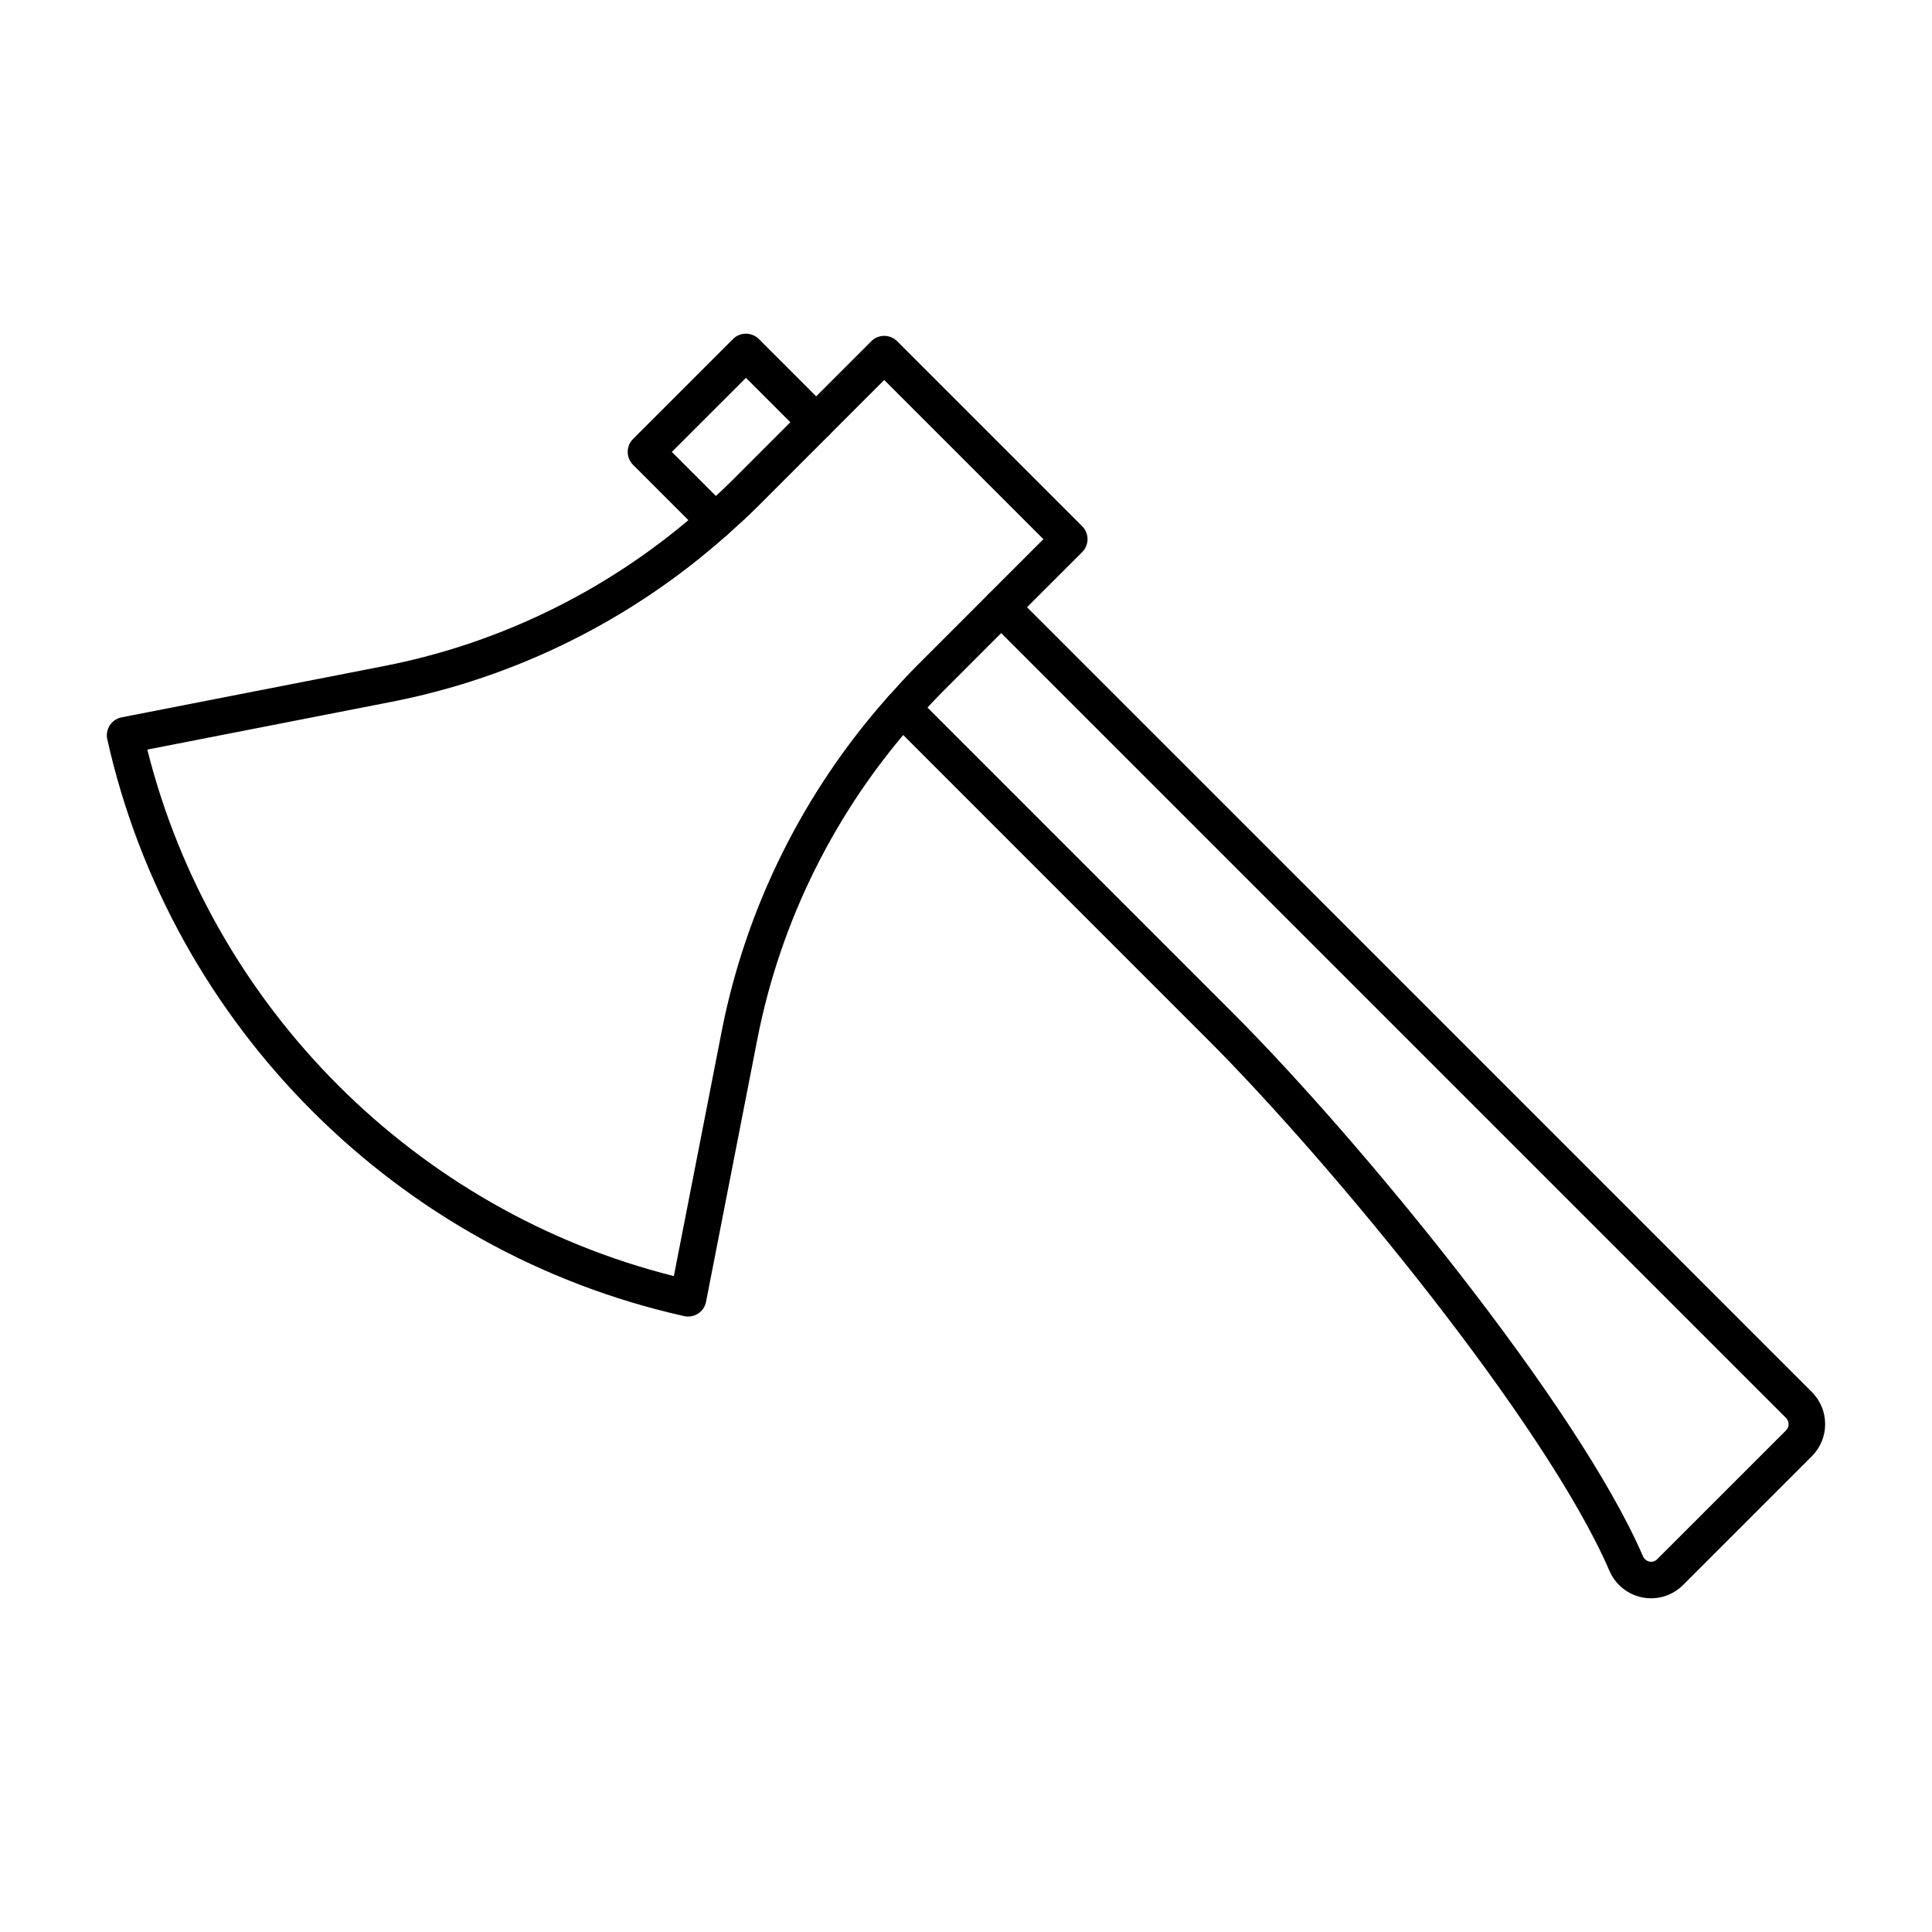
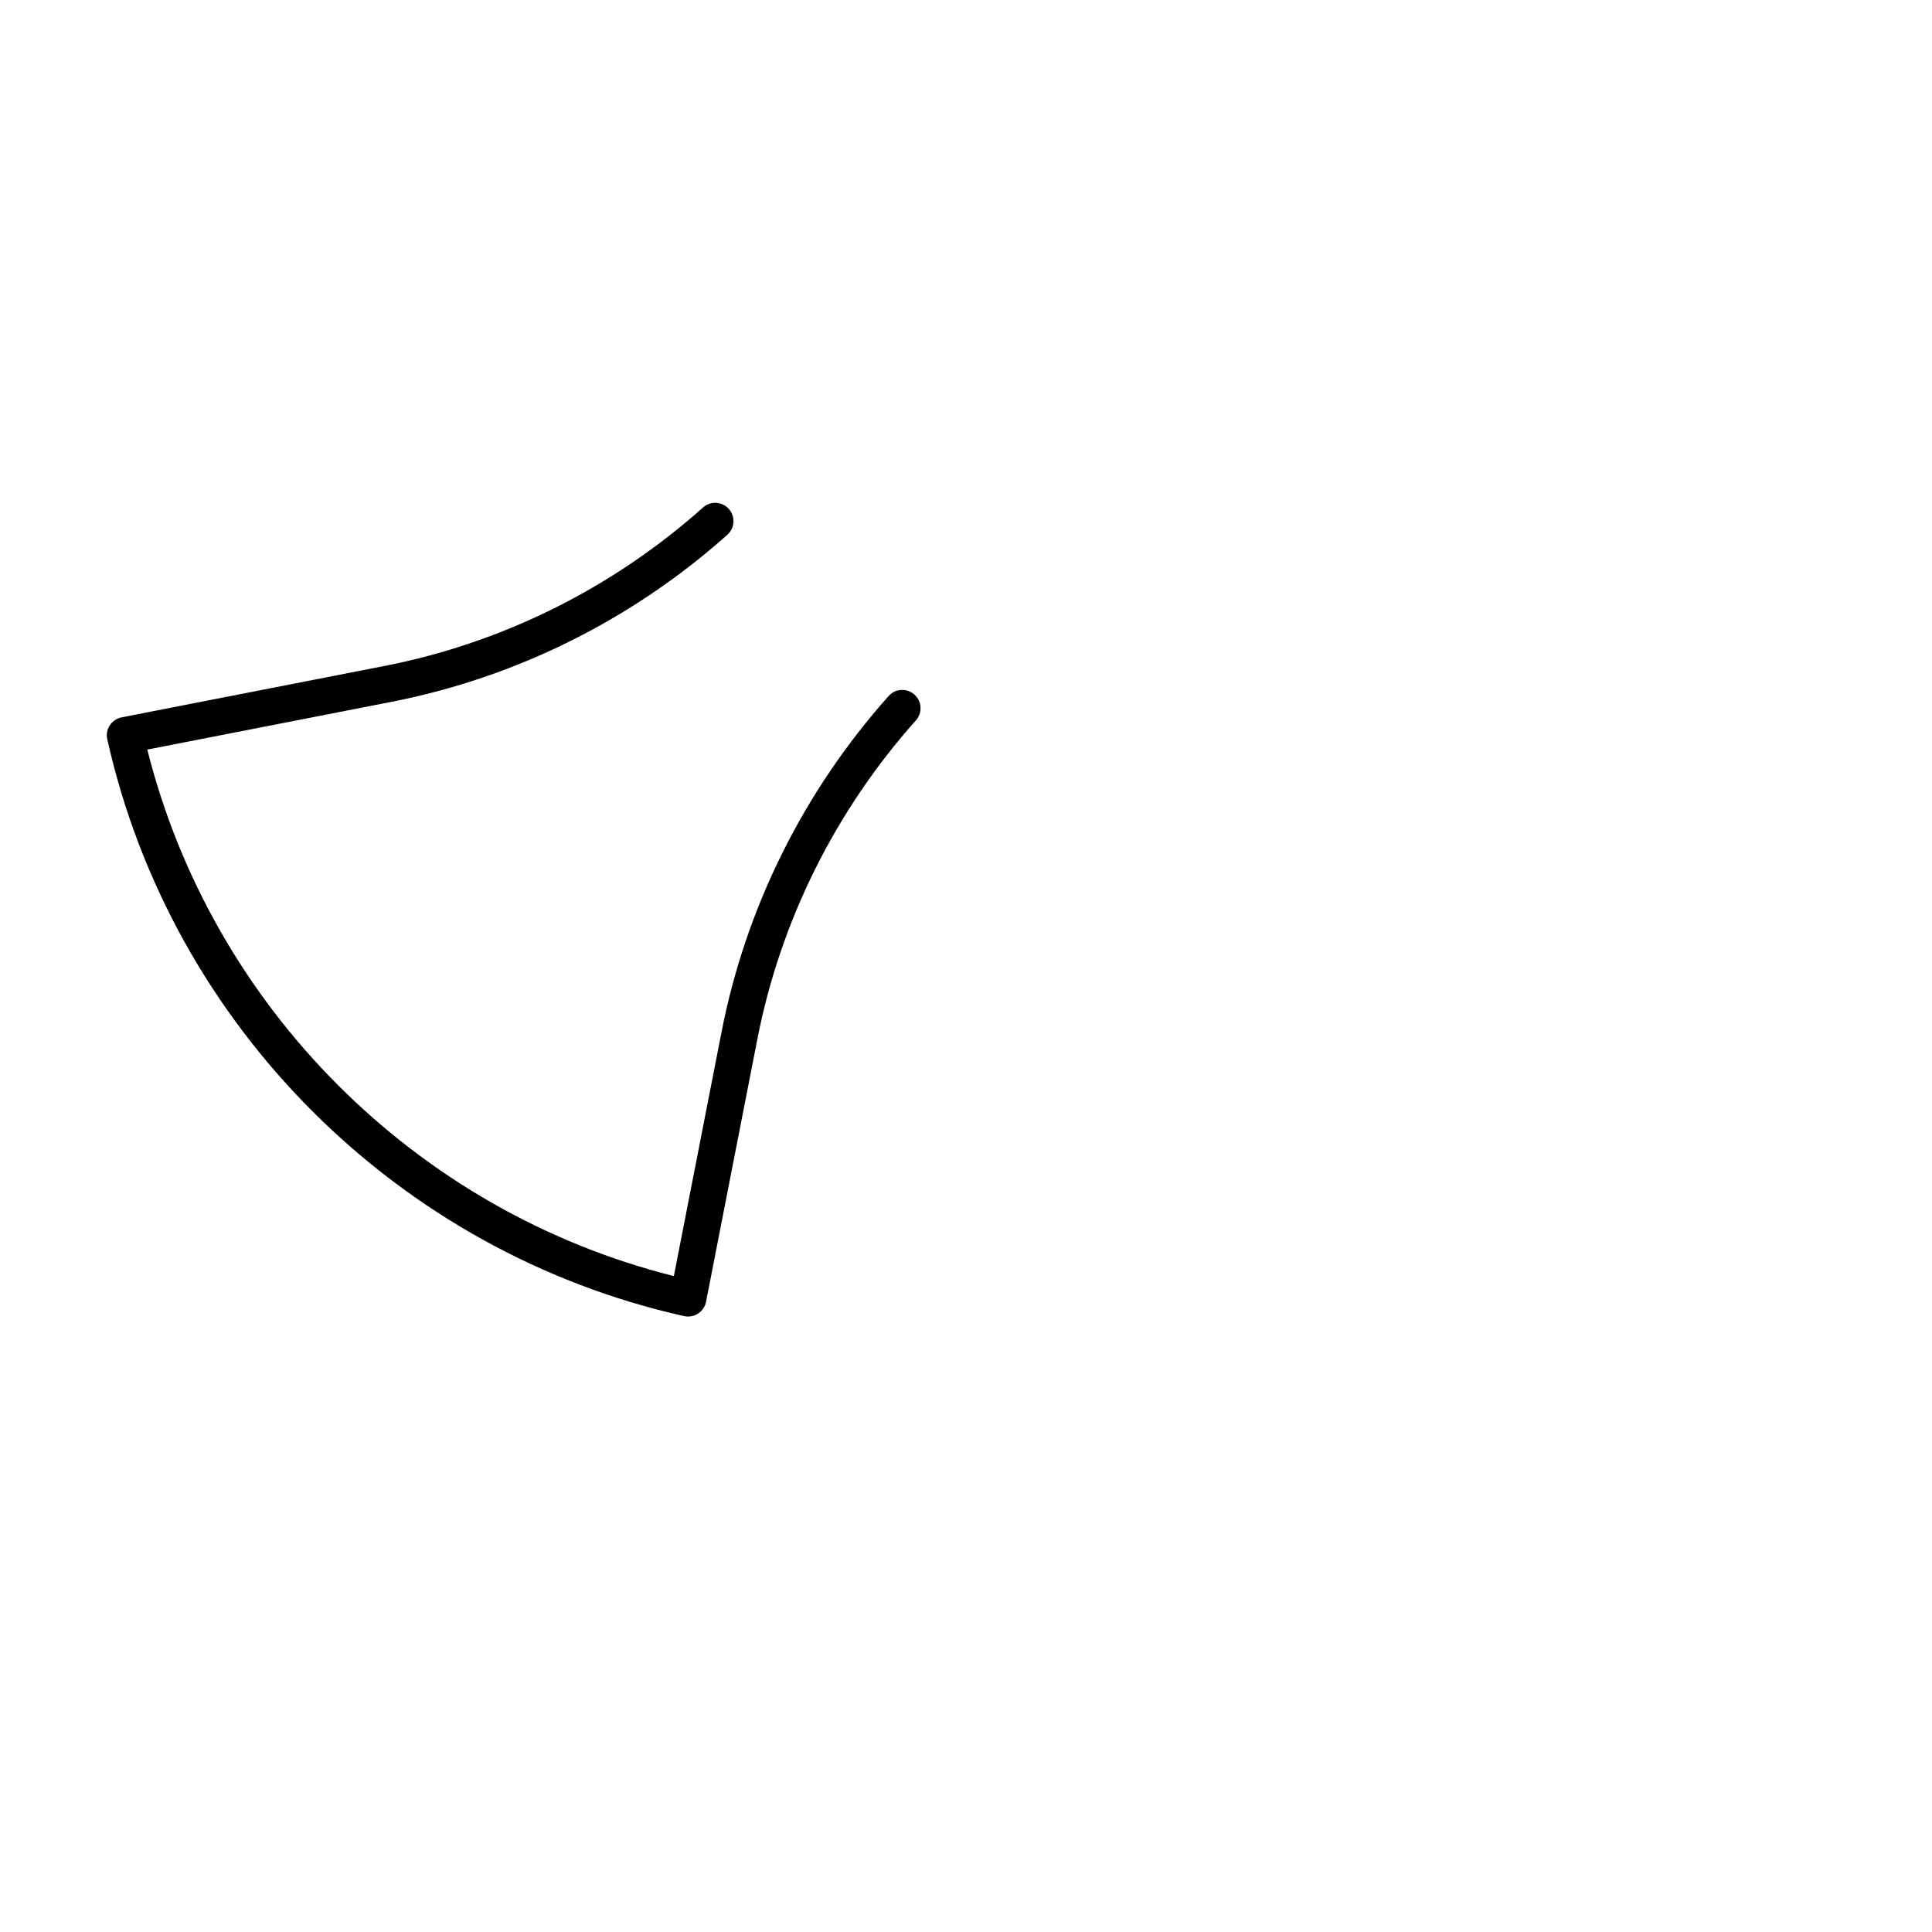
<svg xmlns="http://www.w3.org/2000/svg" fill="#000000" width="800px" height="800px" version="1.1" viewBox="144 144 512 512">
  <g>
    <path d="m326.36 492.9c-0.352 0-0.711-0.039-1.059-0.117-75.91-16.949-135.91-76.957-152.87-152.87-0.285-1.273-0.039-2.613 0.672-3.703 0.719-1.098 1.844-1.855 3.133-2.106l69.676-13.621c31.27-6.117 60.461-20.637 84.398-41.996 2.004-1.785 5.051-1.605 6.84 0.387 1.777 1.996 1.609 5.062-0.387 6.84-25.234 22.516-56.012 37.828-88.996 44.277l-64.73 12.656c17.164 68.355 71.18 122.37 139.54 139.53l12.648-64.723c6.441-32.984 21.754-63.758 44.27-89 1.77-1.992 4.824-2.172 6.84-0.387 1.996 1.777 2.168 4.844 0.387 6.84-21.355 23.941-35.879 53.133-42 84.402l-13.613 69.672c-0.246 1.285-1.004 2.414-2.102 3.129-0.789 0.516-1.707 0.785-2.644 0.785z" />
-     <path d="m409.32 309.77c-1.238 0-2.481-0.473-3.426-1.418-1.891-1.891-1.891-4.957 0-6.852l14.617-14.613-42.18-42.184-14.617 14.613c-1.891 1.891-4.957 1.891-6.852 0-1.891-1.891-1.891-4.957 0-6.852l18.043-18.039c1.891-1.891 4.957-1.891 6.852 0l49.031 49.035c0.91 0.91 1.418 2.137 1.418 3.426 0 1.285-0.512 2.516-1.418 3.426l-18.043 18.039c-0.949 0.945-2.188 1.418-3.426 1.418z" />
-     <path d="m333.54 286.95c-1.238 0-2.481-0.477-3.426-1.418l-18.348-18.348c-1.891-1.891-1.891-4.957 0-6.852l26.484-26.484c1.891-1.891 4.957-1.891 6.852 0l18.621 18.617c0.91 0.91 1.418 2.137 1.418 3.426 0 1.285-0.512 2.516-1.418 3.426l-19.133 19.133c-2.527 2.527-5.176 4.902-7.824 7.269-0.918 0.824-2.07 1.23-3.227 1.23zm-11.496-23.188 11.668 11.672c1.371-1.25 2.715-2.523 4.031-3.832l15.707-15.707-11.77-11.766z" />
-     <path d="m581.57 567.57c-0.746 0-1.496-0.07-2.242-0.211-3.938-0.754-7.238-3.414-8.828-7.121-16.824-38.926-73.648-107.96-106.49-140.8l-84.324-84.328c-1.816-1.816-1.902-4.734-0.188-6.652 2.375-2.652 4.75-5.305 7.285-7.828l19.113-19.125c1.816-1.816 5.035-1.816 6.852 0l211.42 211.41c4.684 4.684 4.684 12.305 0 16.992l-34.156 34.156c-2.273 2.266-5.309 3.504-8.441 3.504zm-191.78-236.06 81.066 81.074c33.379 33.375 91.238 103.79 108.54 143.82 0.473 1.09 1.383 1.371 1.762 1.441 0.398 0.082 1.258 0.109 2.004-0.629l34.156-34.152c0.91-0.91 0.91-2.391 0-3.297l-207.99-207.99-15.695 15.707c-1.316 1.316-2.594 2.664-3.836 4.027z" />
  </g>
</svg>